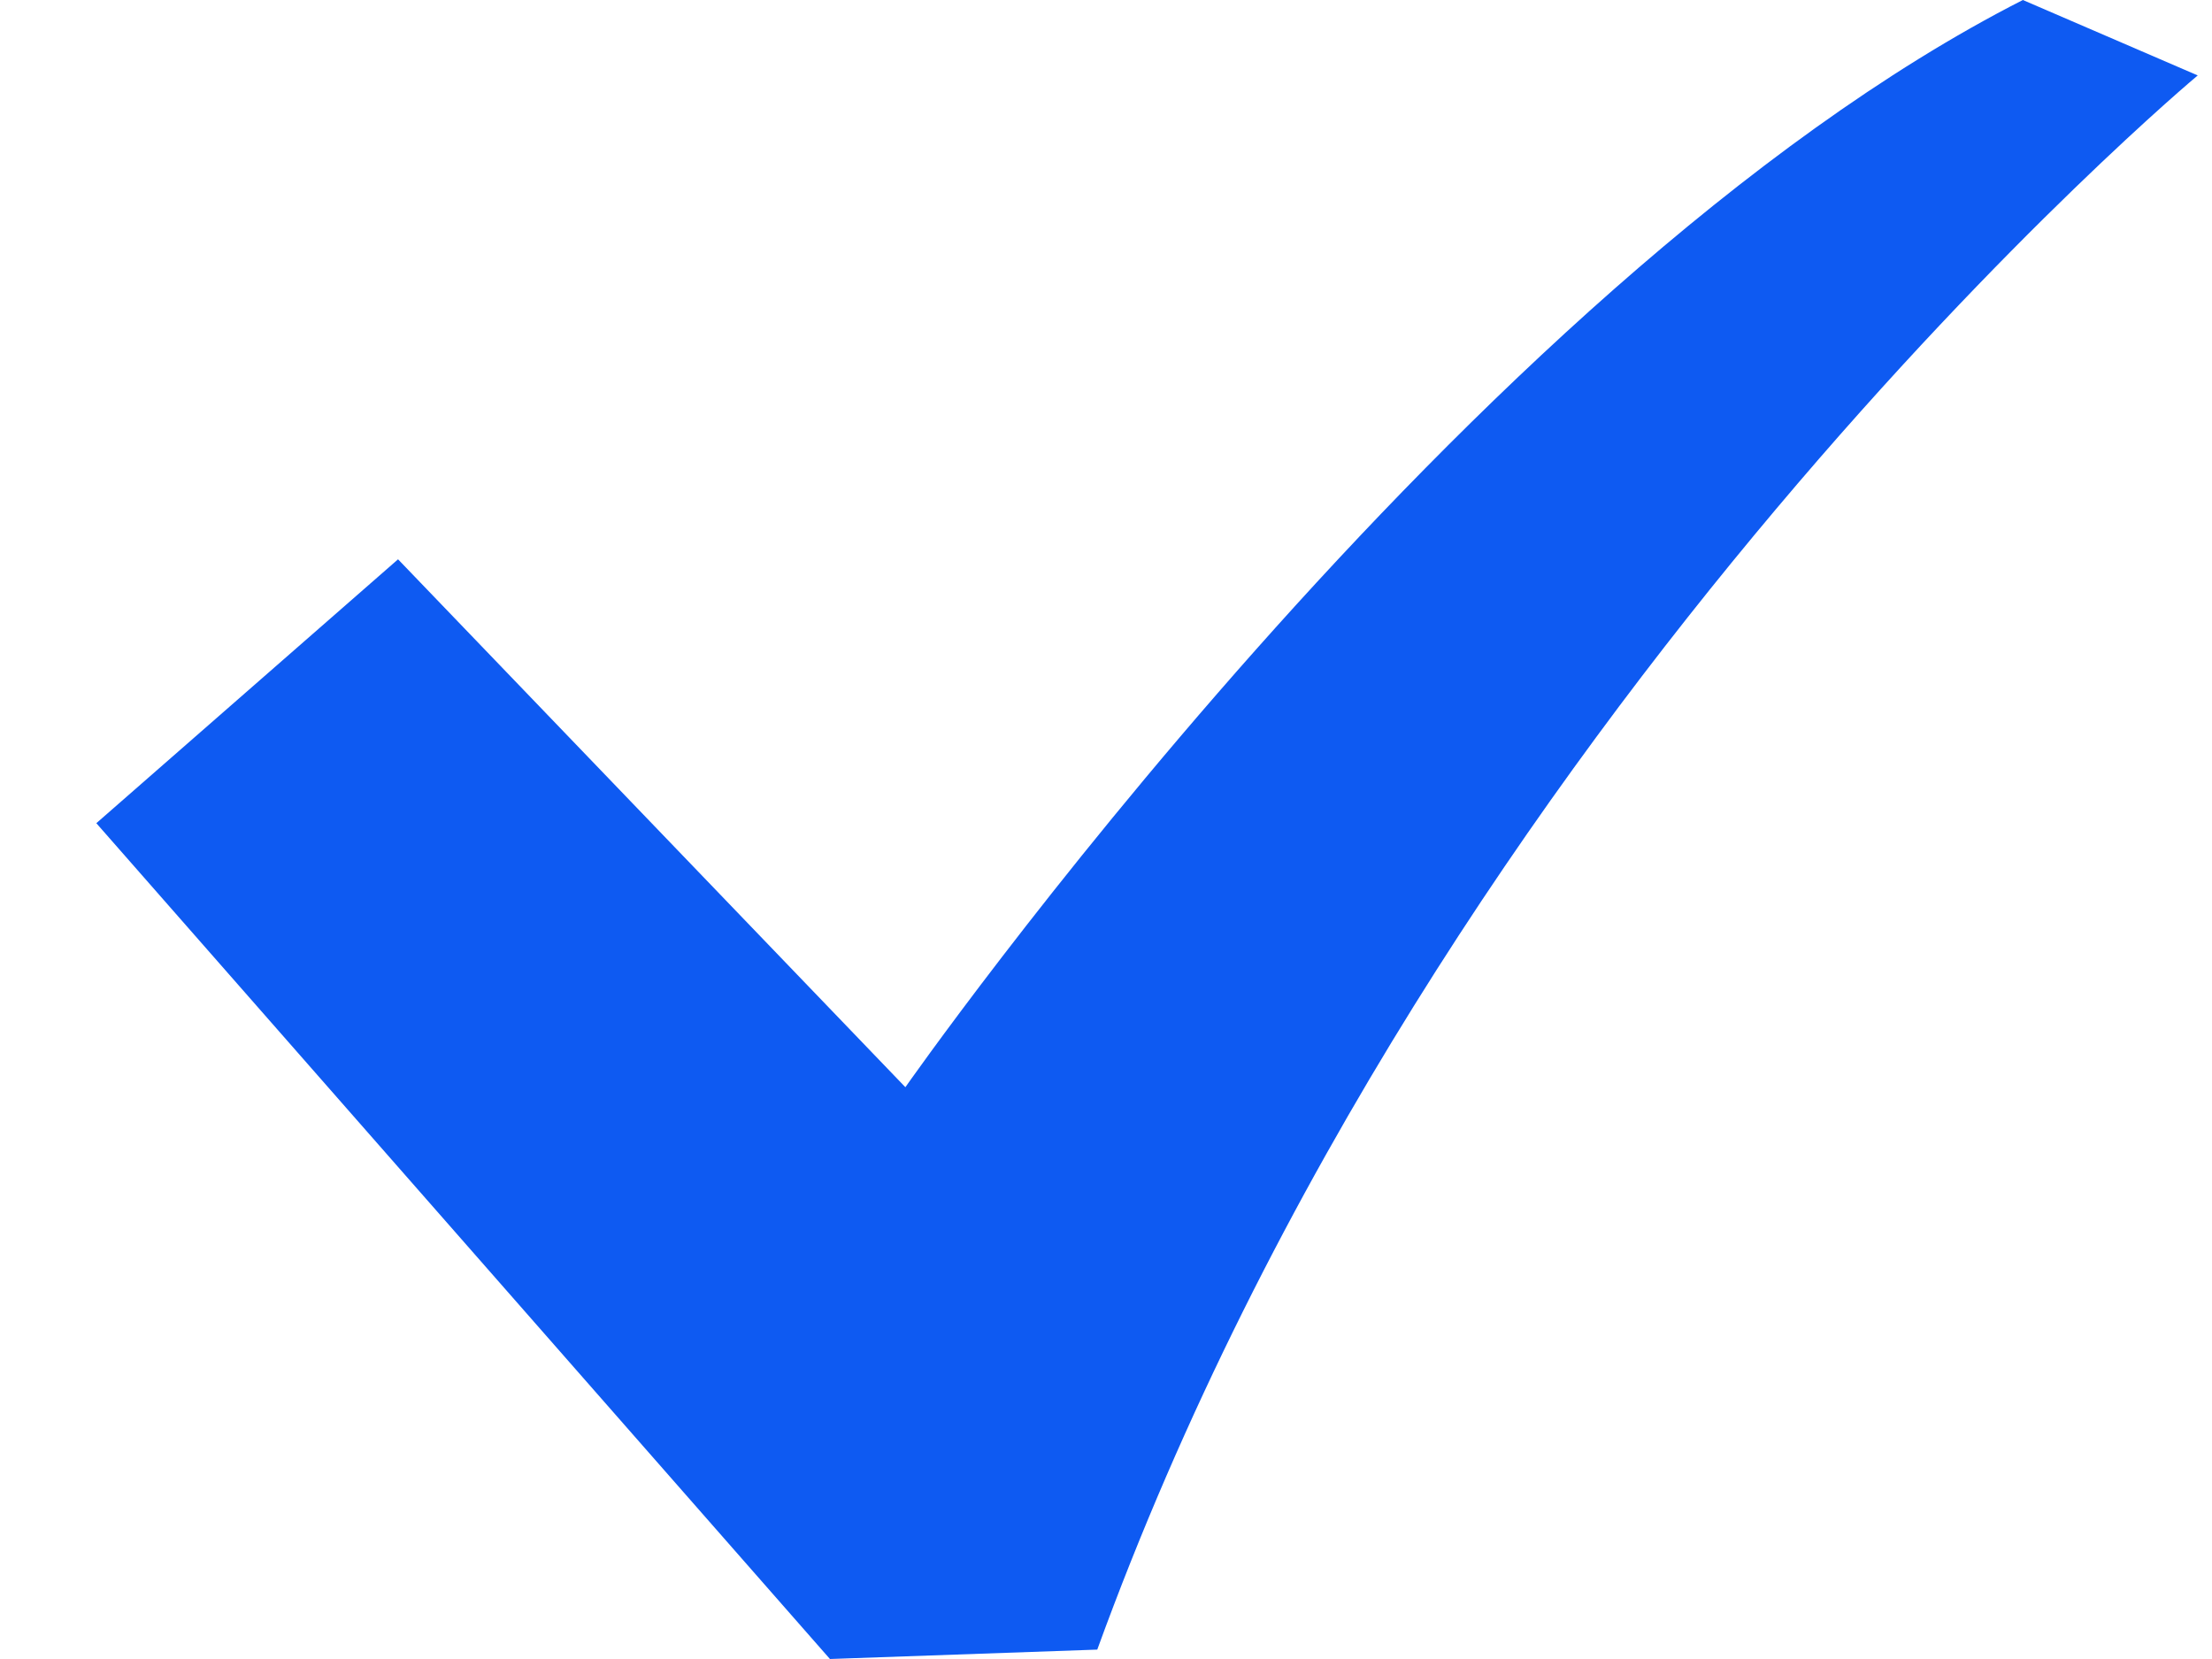
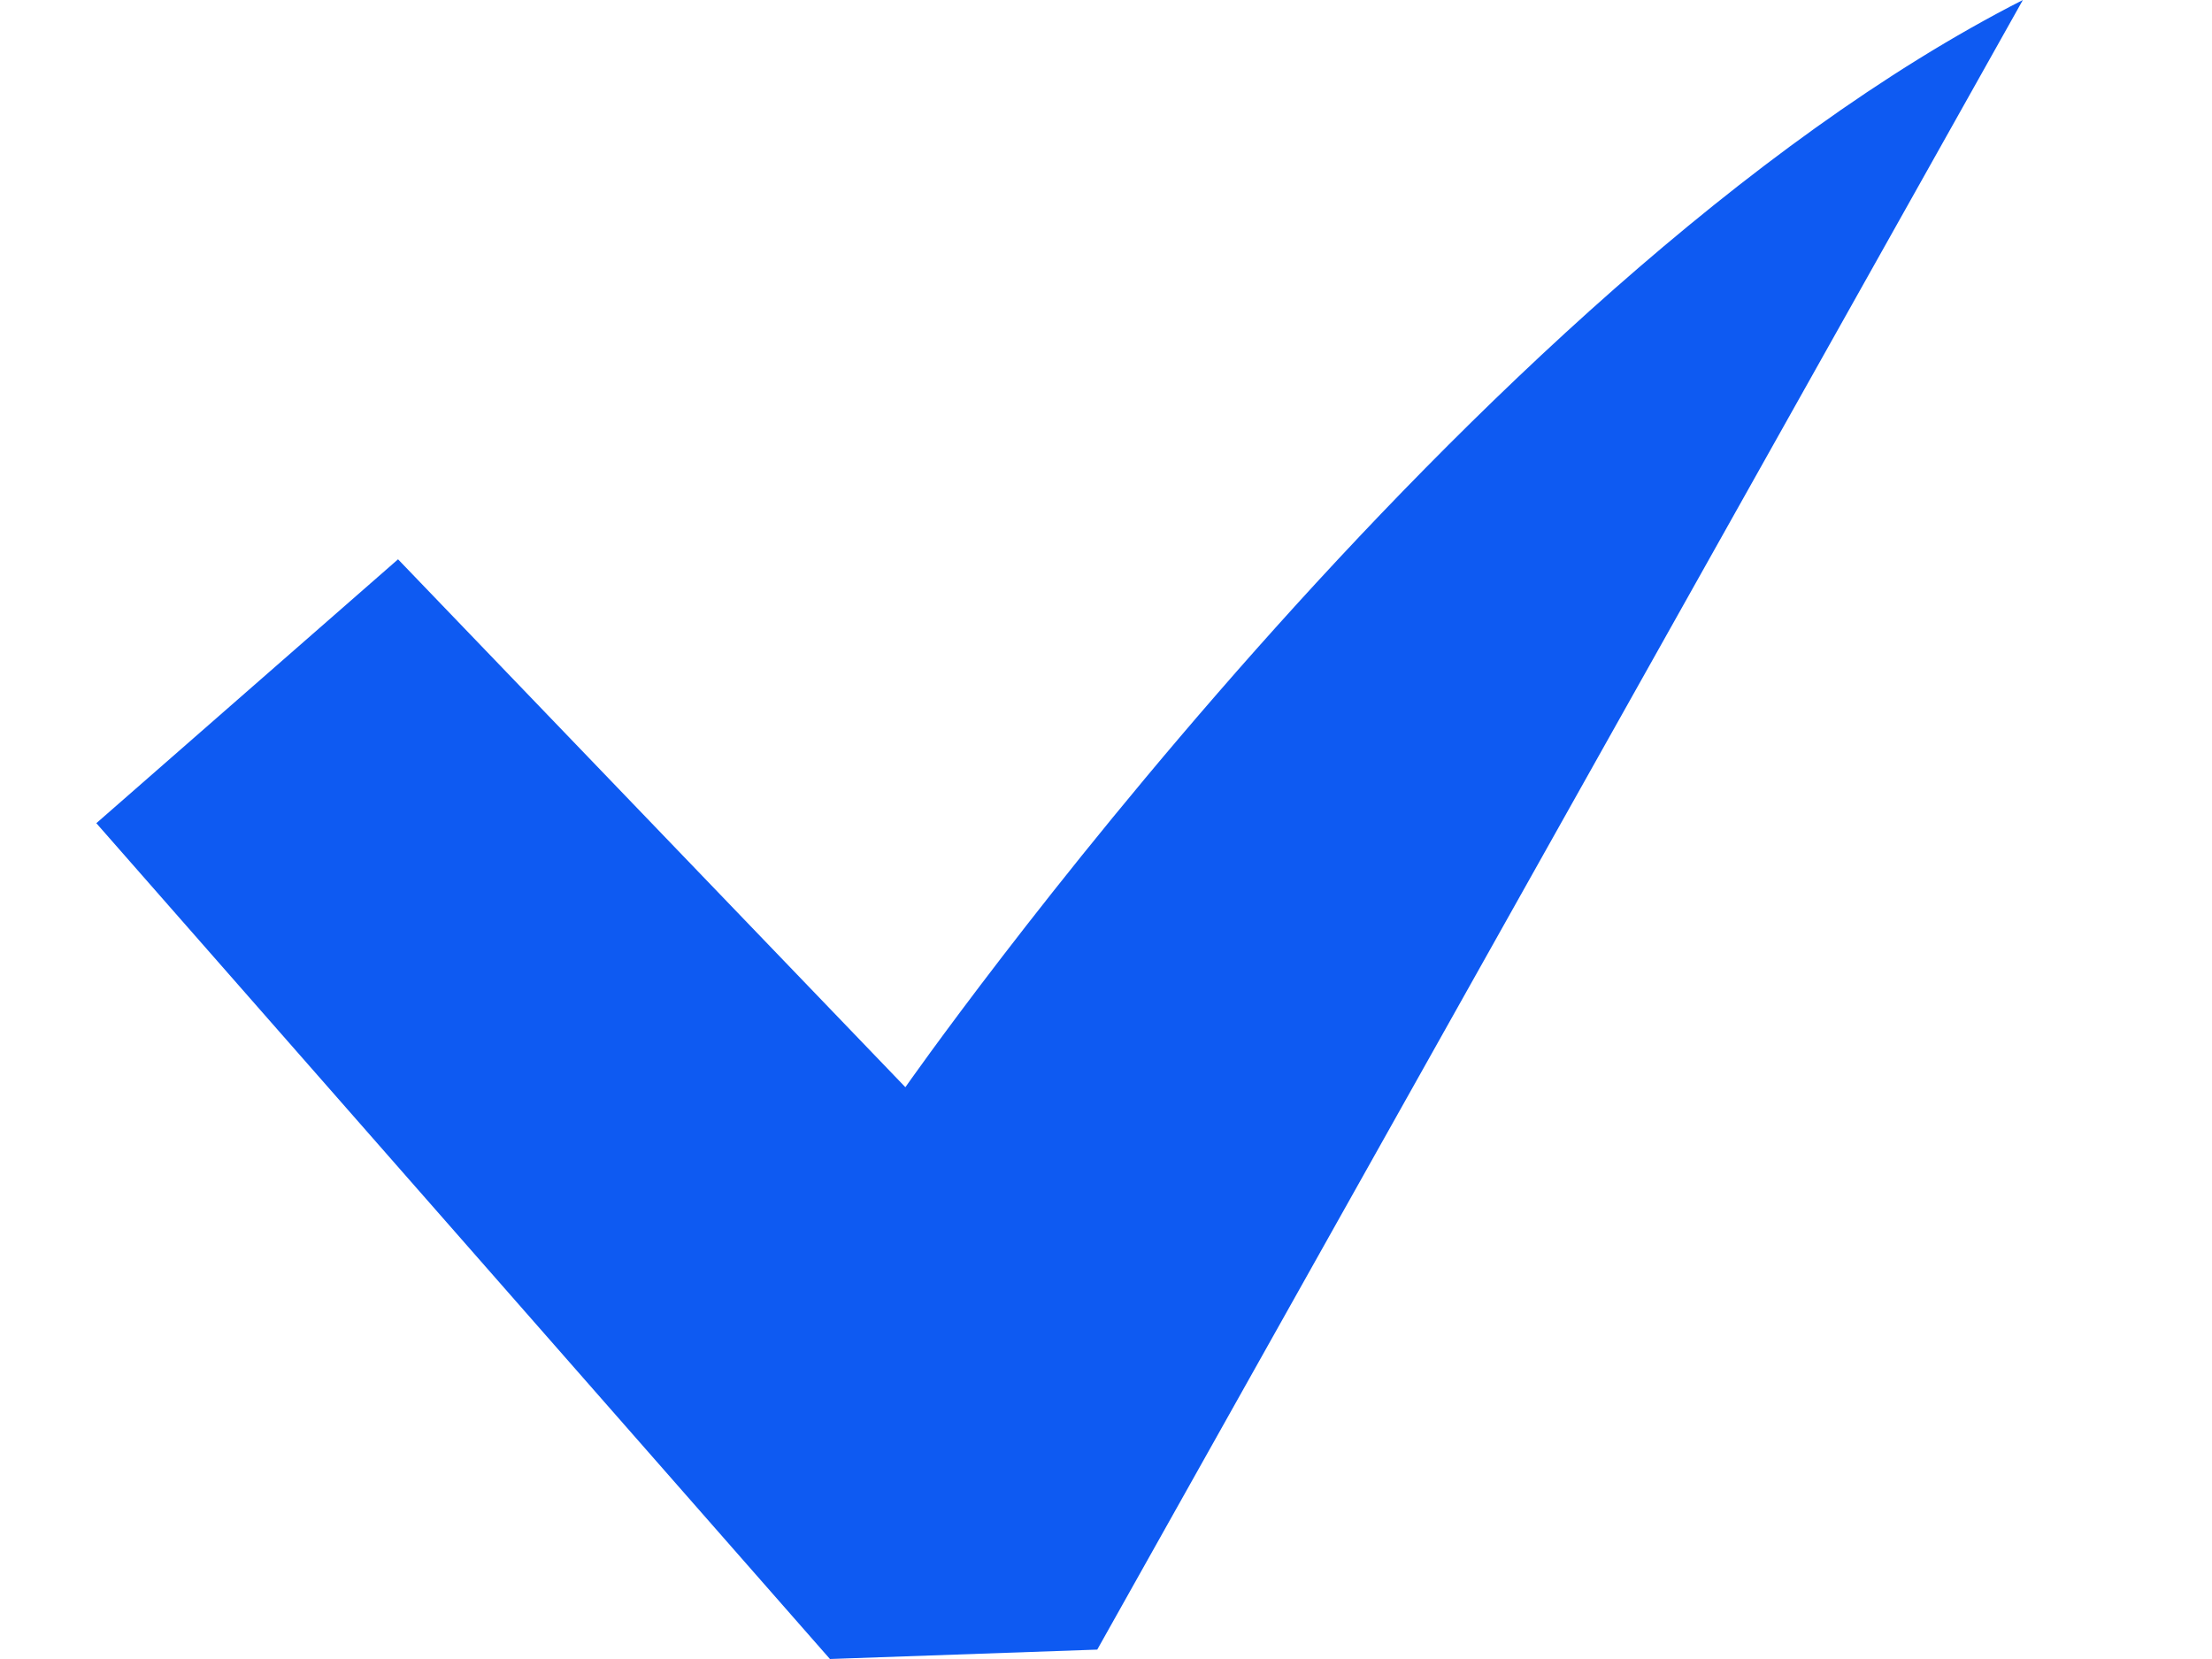
<svg xmlns="http://www.w3.org/2000/svg" width="20" height="15" viewBox="0 0 20 15" fill="none">
-   <path d="M18.29 0C13.269 2.557 8.186 9.83 8.186 9.83L3.599 5.057L0.871 7.443L7.504 15L9.921 14.915C13.021 6.392 19.871 0.682 19.871 0.682L18.29 0Z" fill="#0E5AF2" />
+   <path d="M18.29 0C13.269 2.557 8.186 9.83 8.186 9.83L3.599 5.057L0.871 7.443L7.504 15L9.921 14.915L18.29 0Z" fill="#0E5AF2" />
</svg>